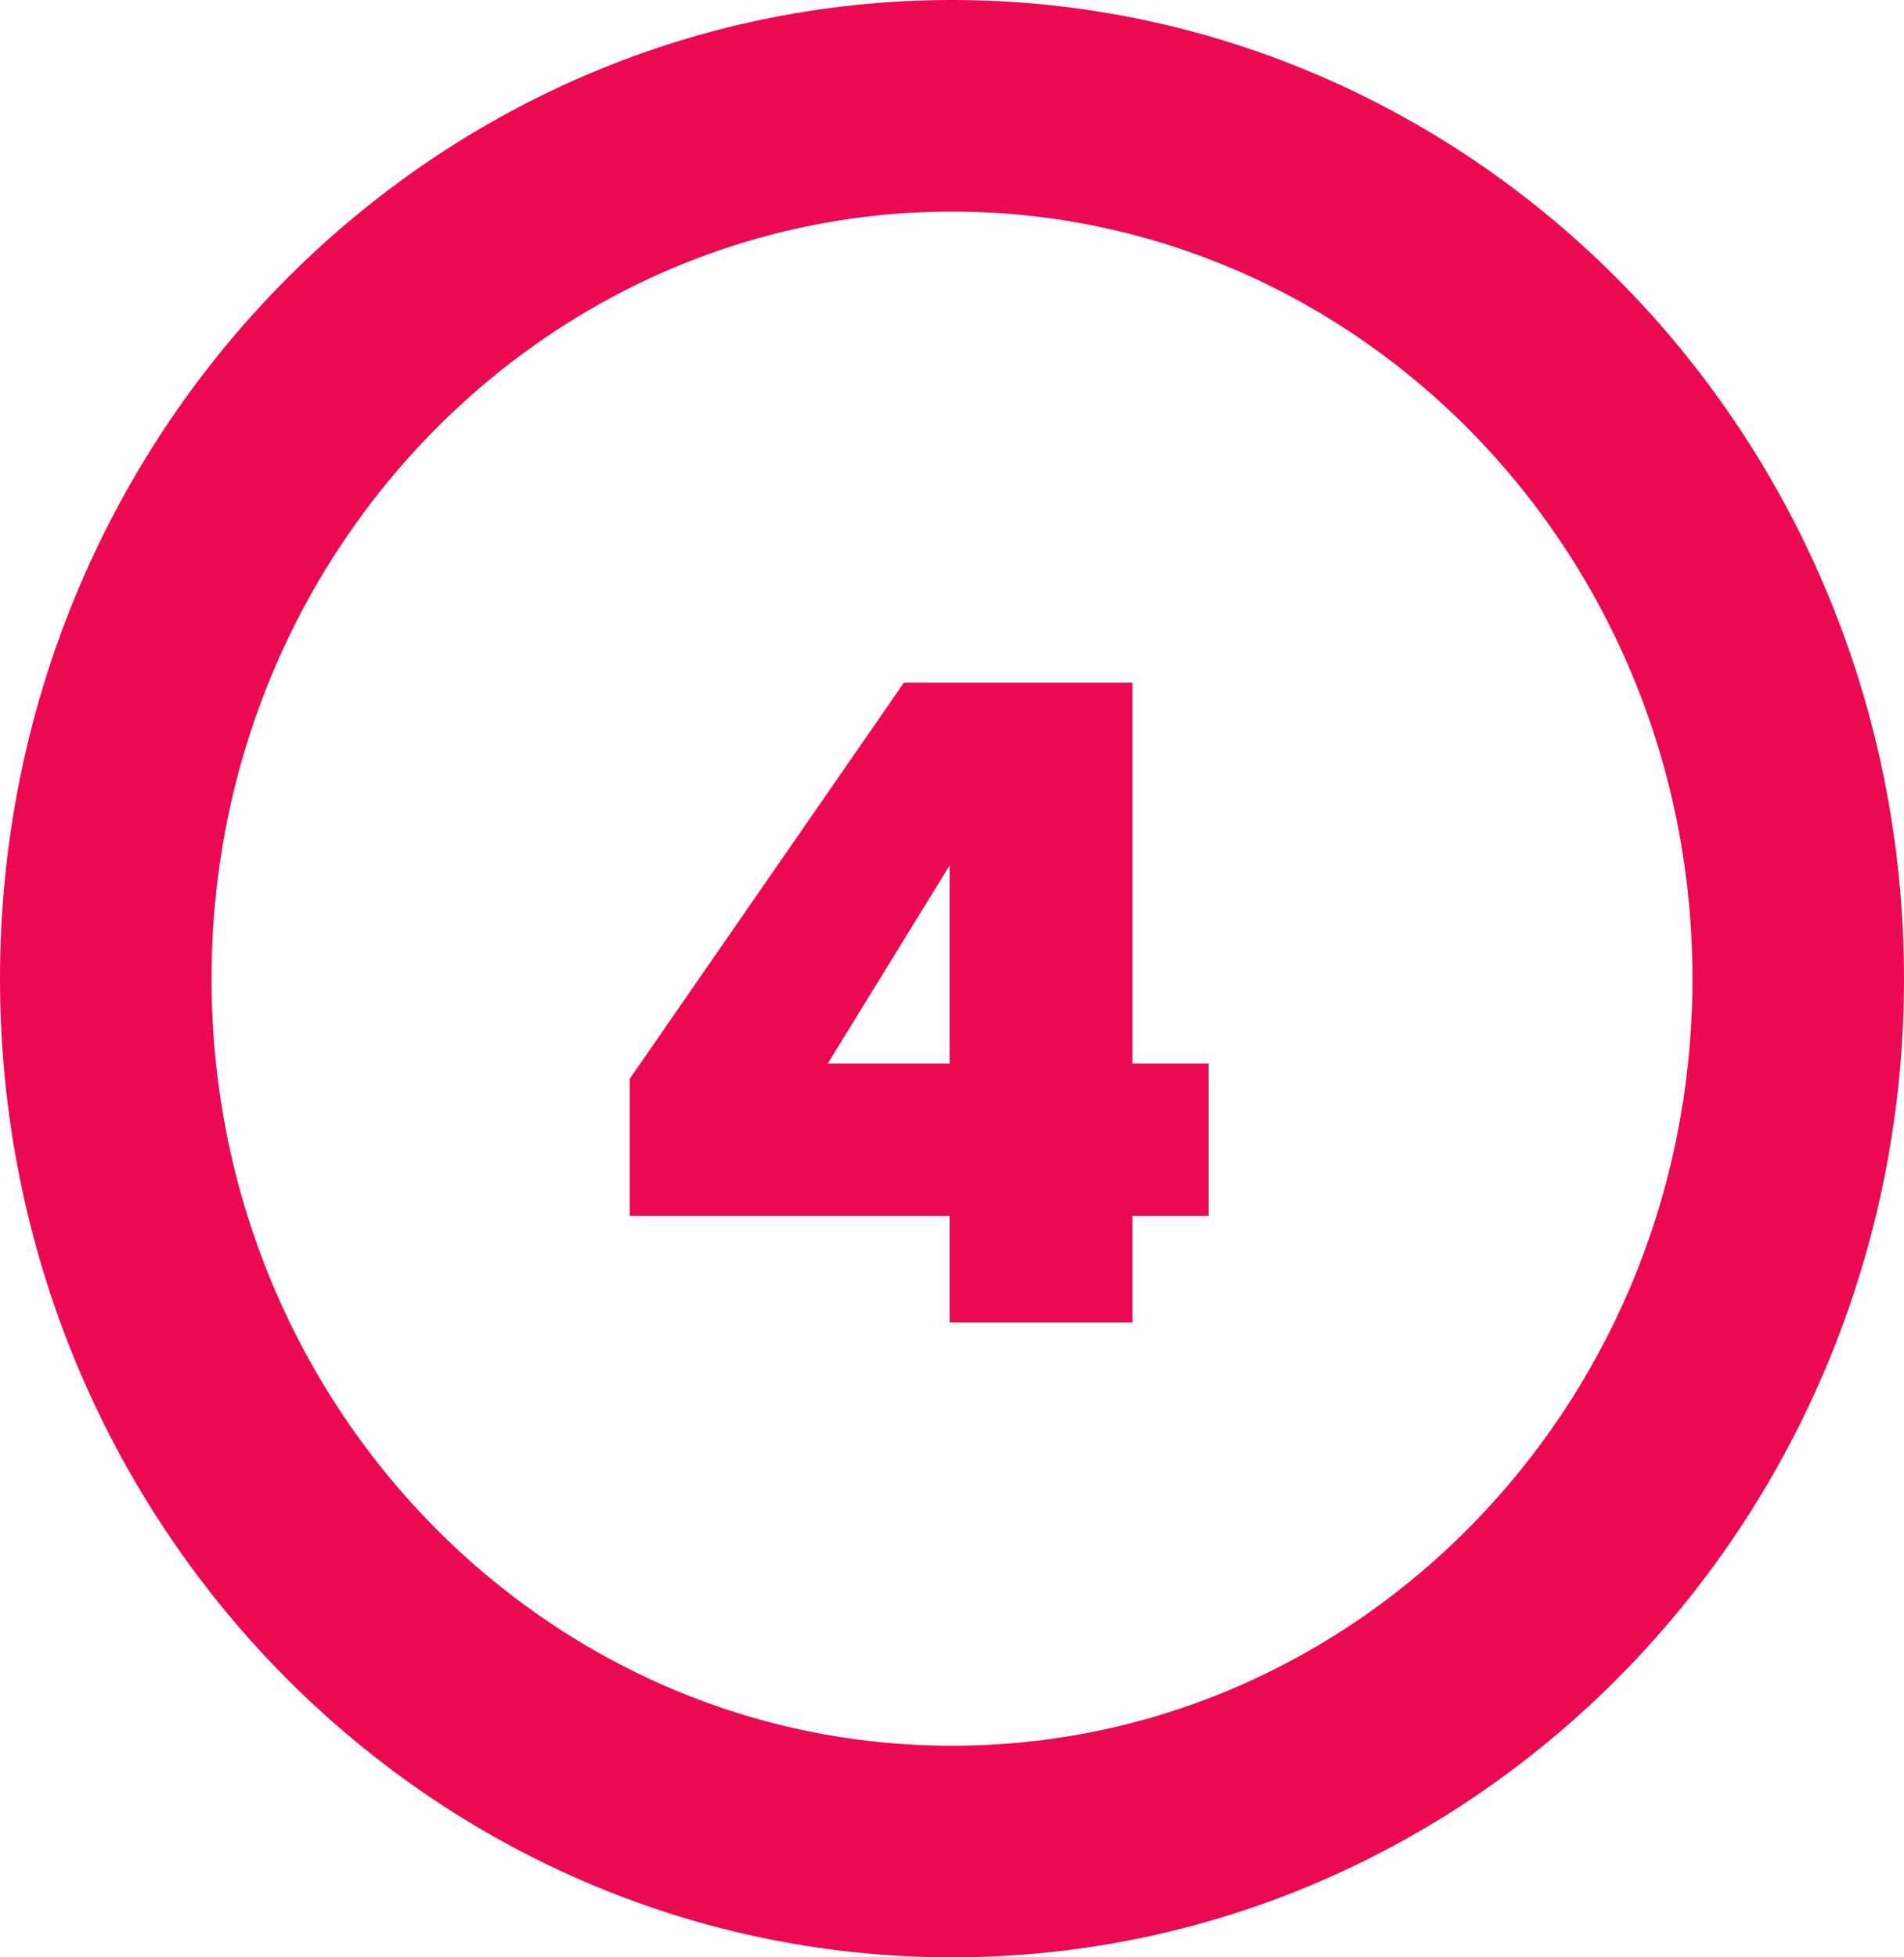
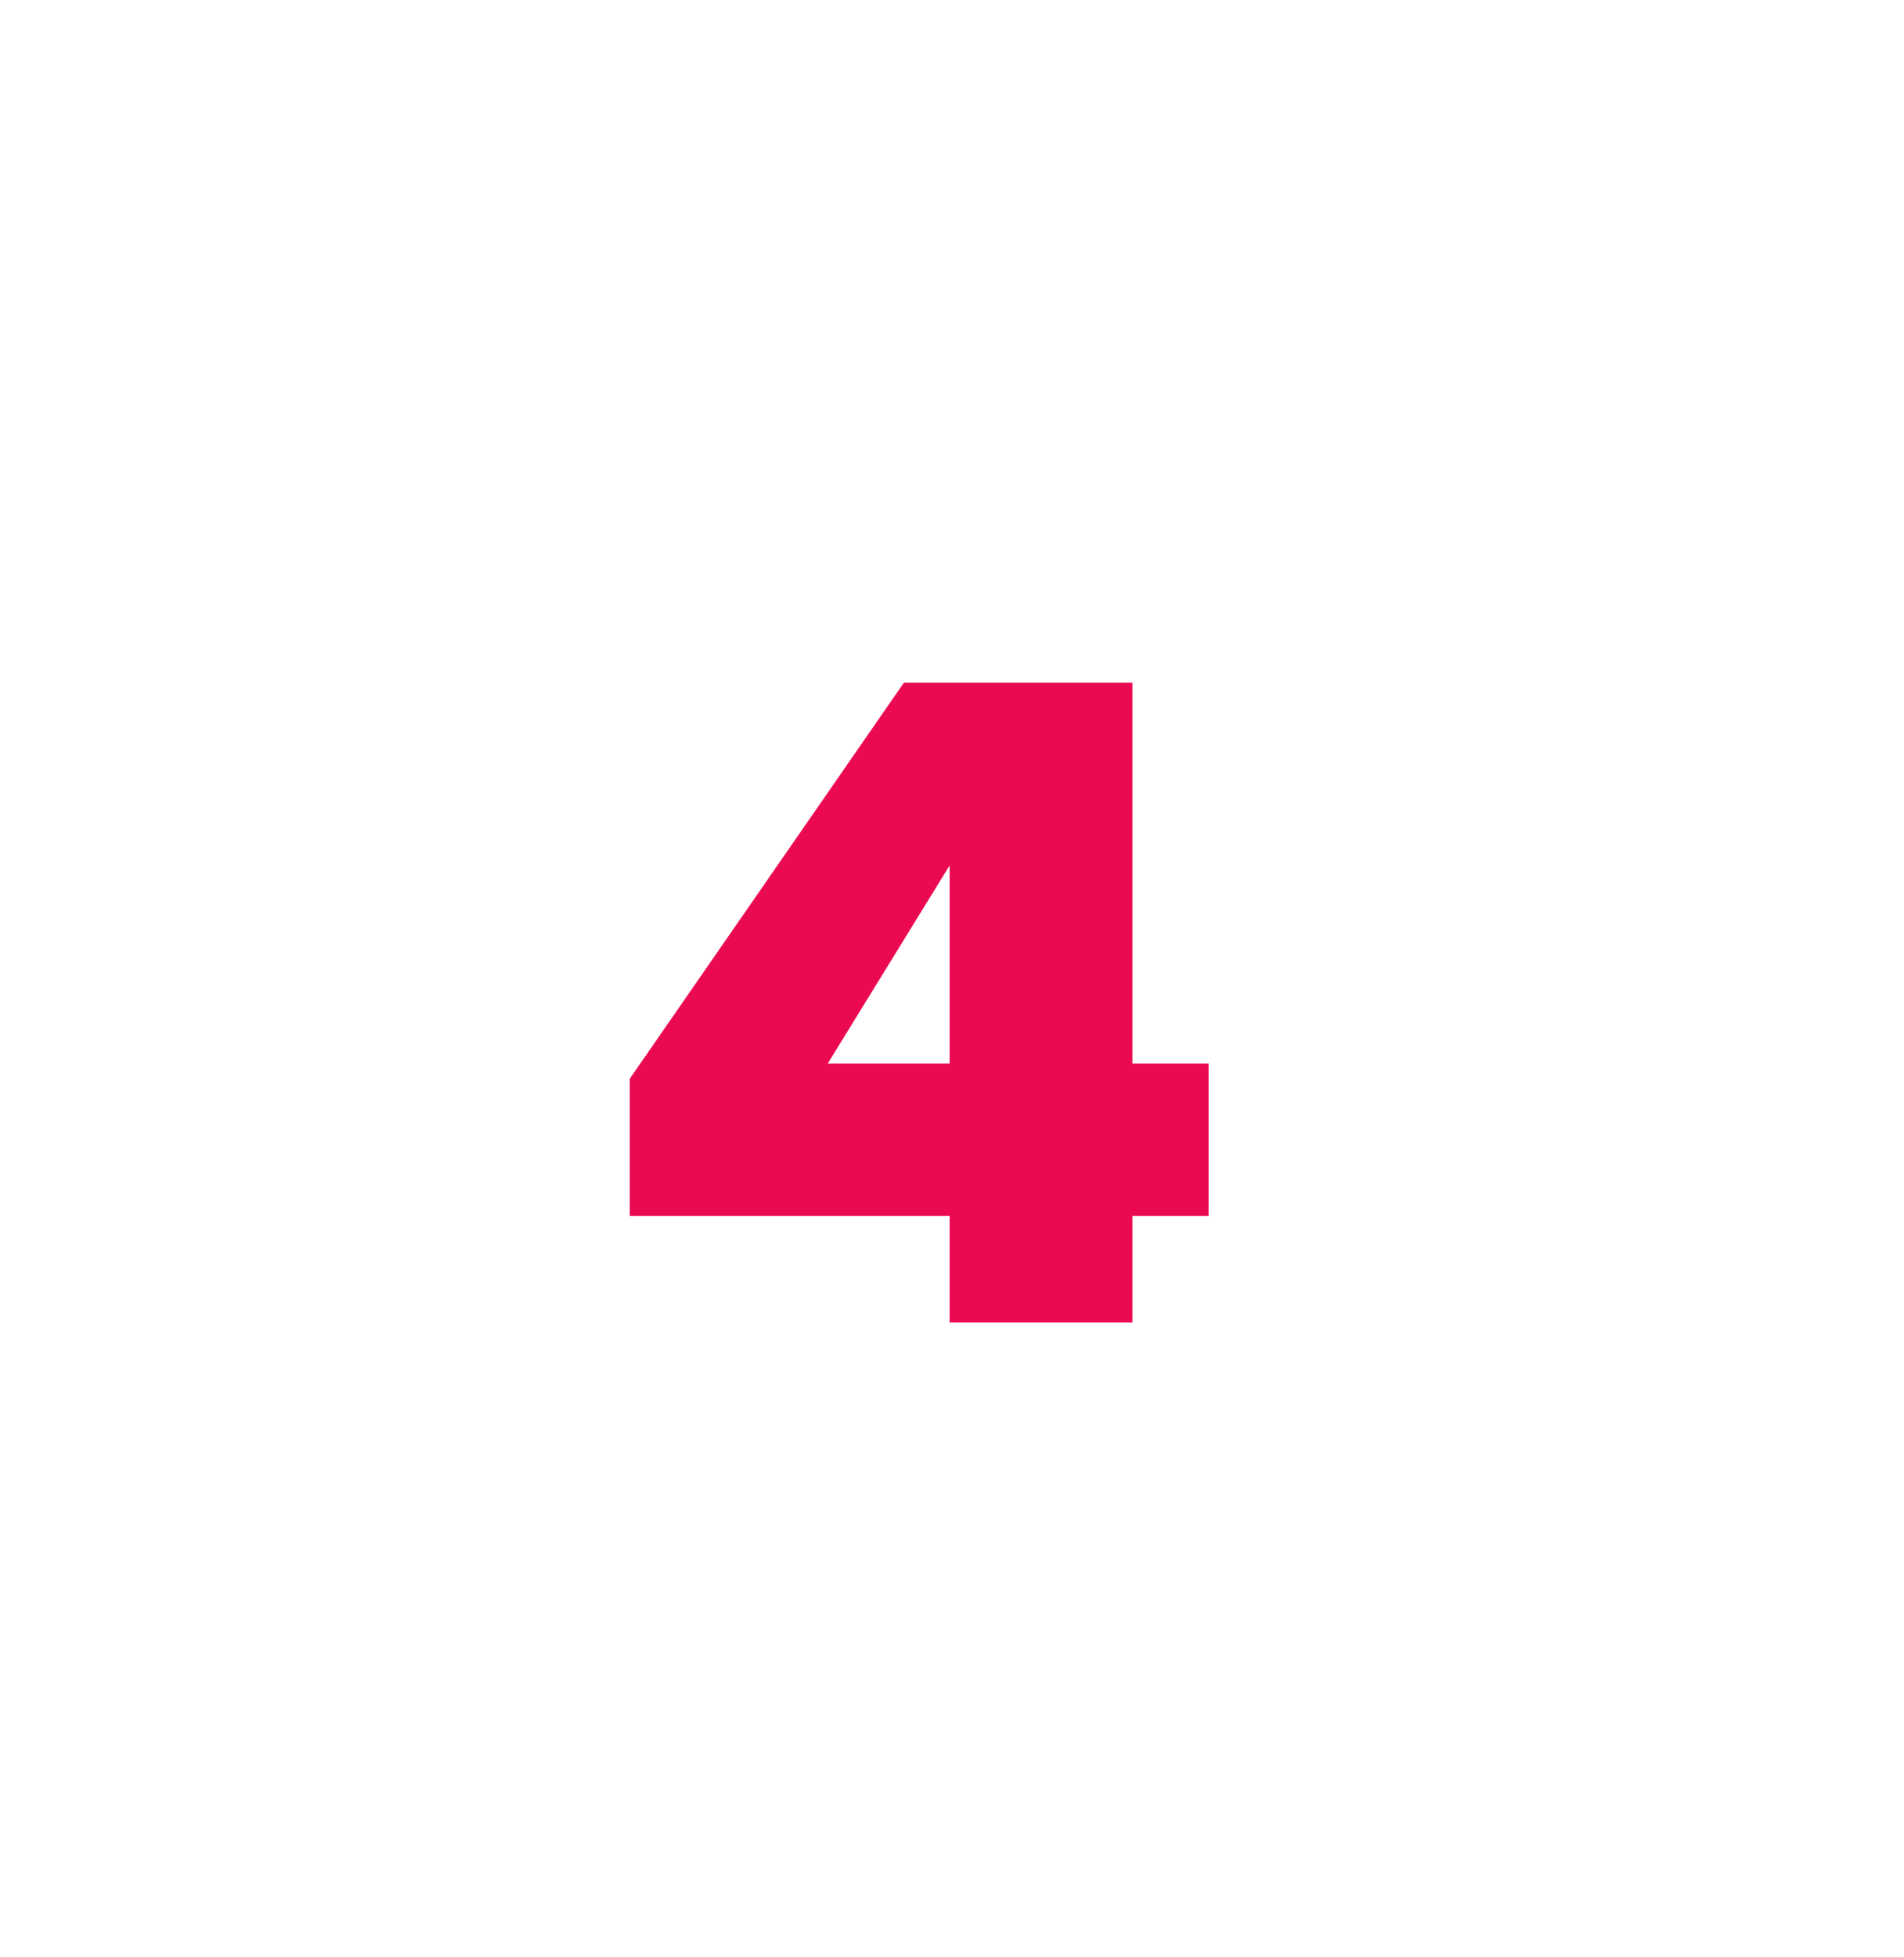
<svg xmlns="http://www.w3.org/2000/svg" width="36" height="37" viewBox="0 0 36 37" fill="none">
  <path d="M21.411 20.104H22.851V22.984H21.411V25H17.955V22.984H11.907V20.392L17.091 12.904H21.411V20.104ZM17.955 20.104V16.36L15.651 20.104H17.955Z" fill="#EB0A52" />
-   <path d="M34 18.5C34 27.665 26.785 35 18 35C9.215 35 2 27.665 2 18.5C2 9.335 9.215 2 18 2C26.785 2 34 9.335 34 18.5Z" stroke="#EB0A52" stroke-width="4" />
</svg>